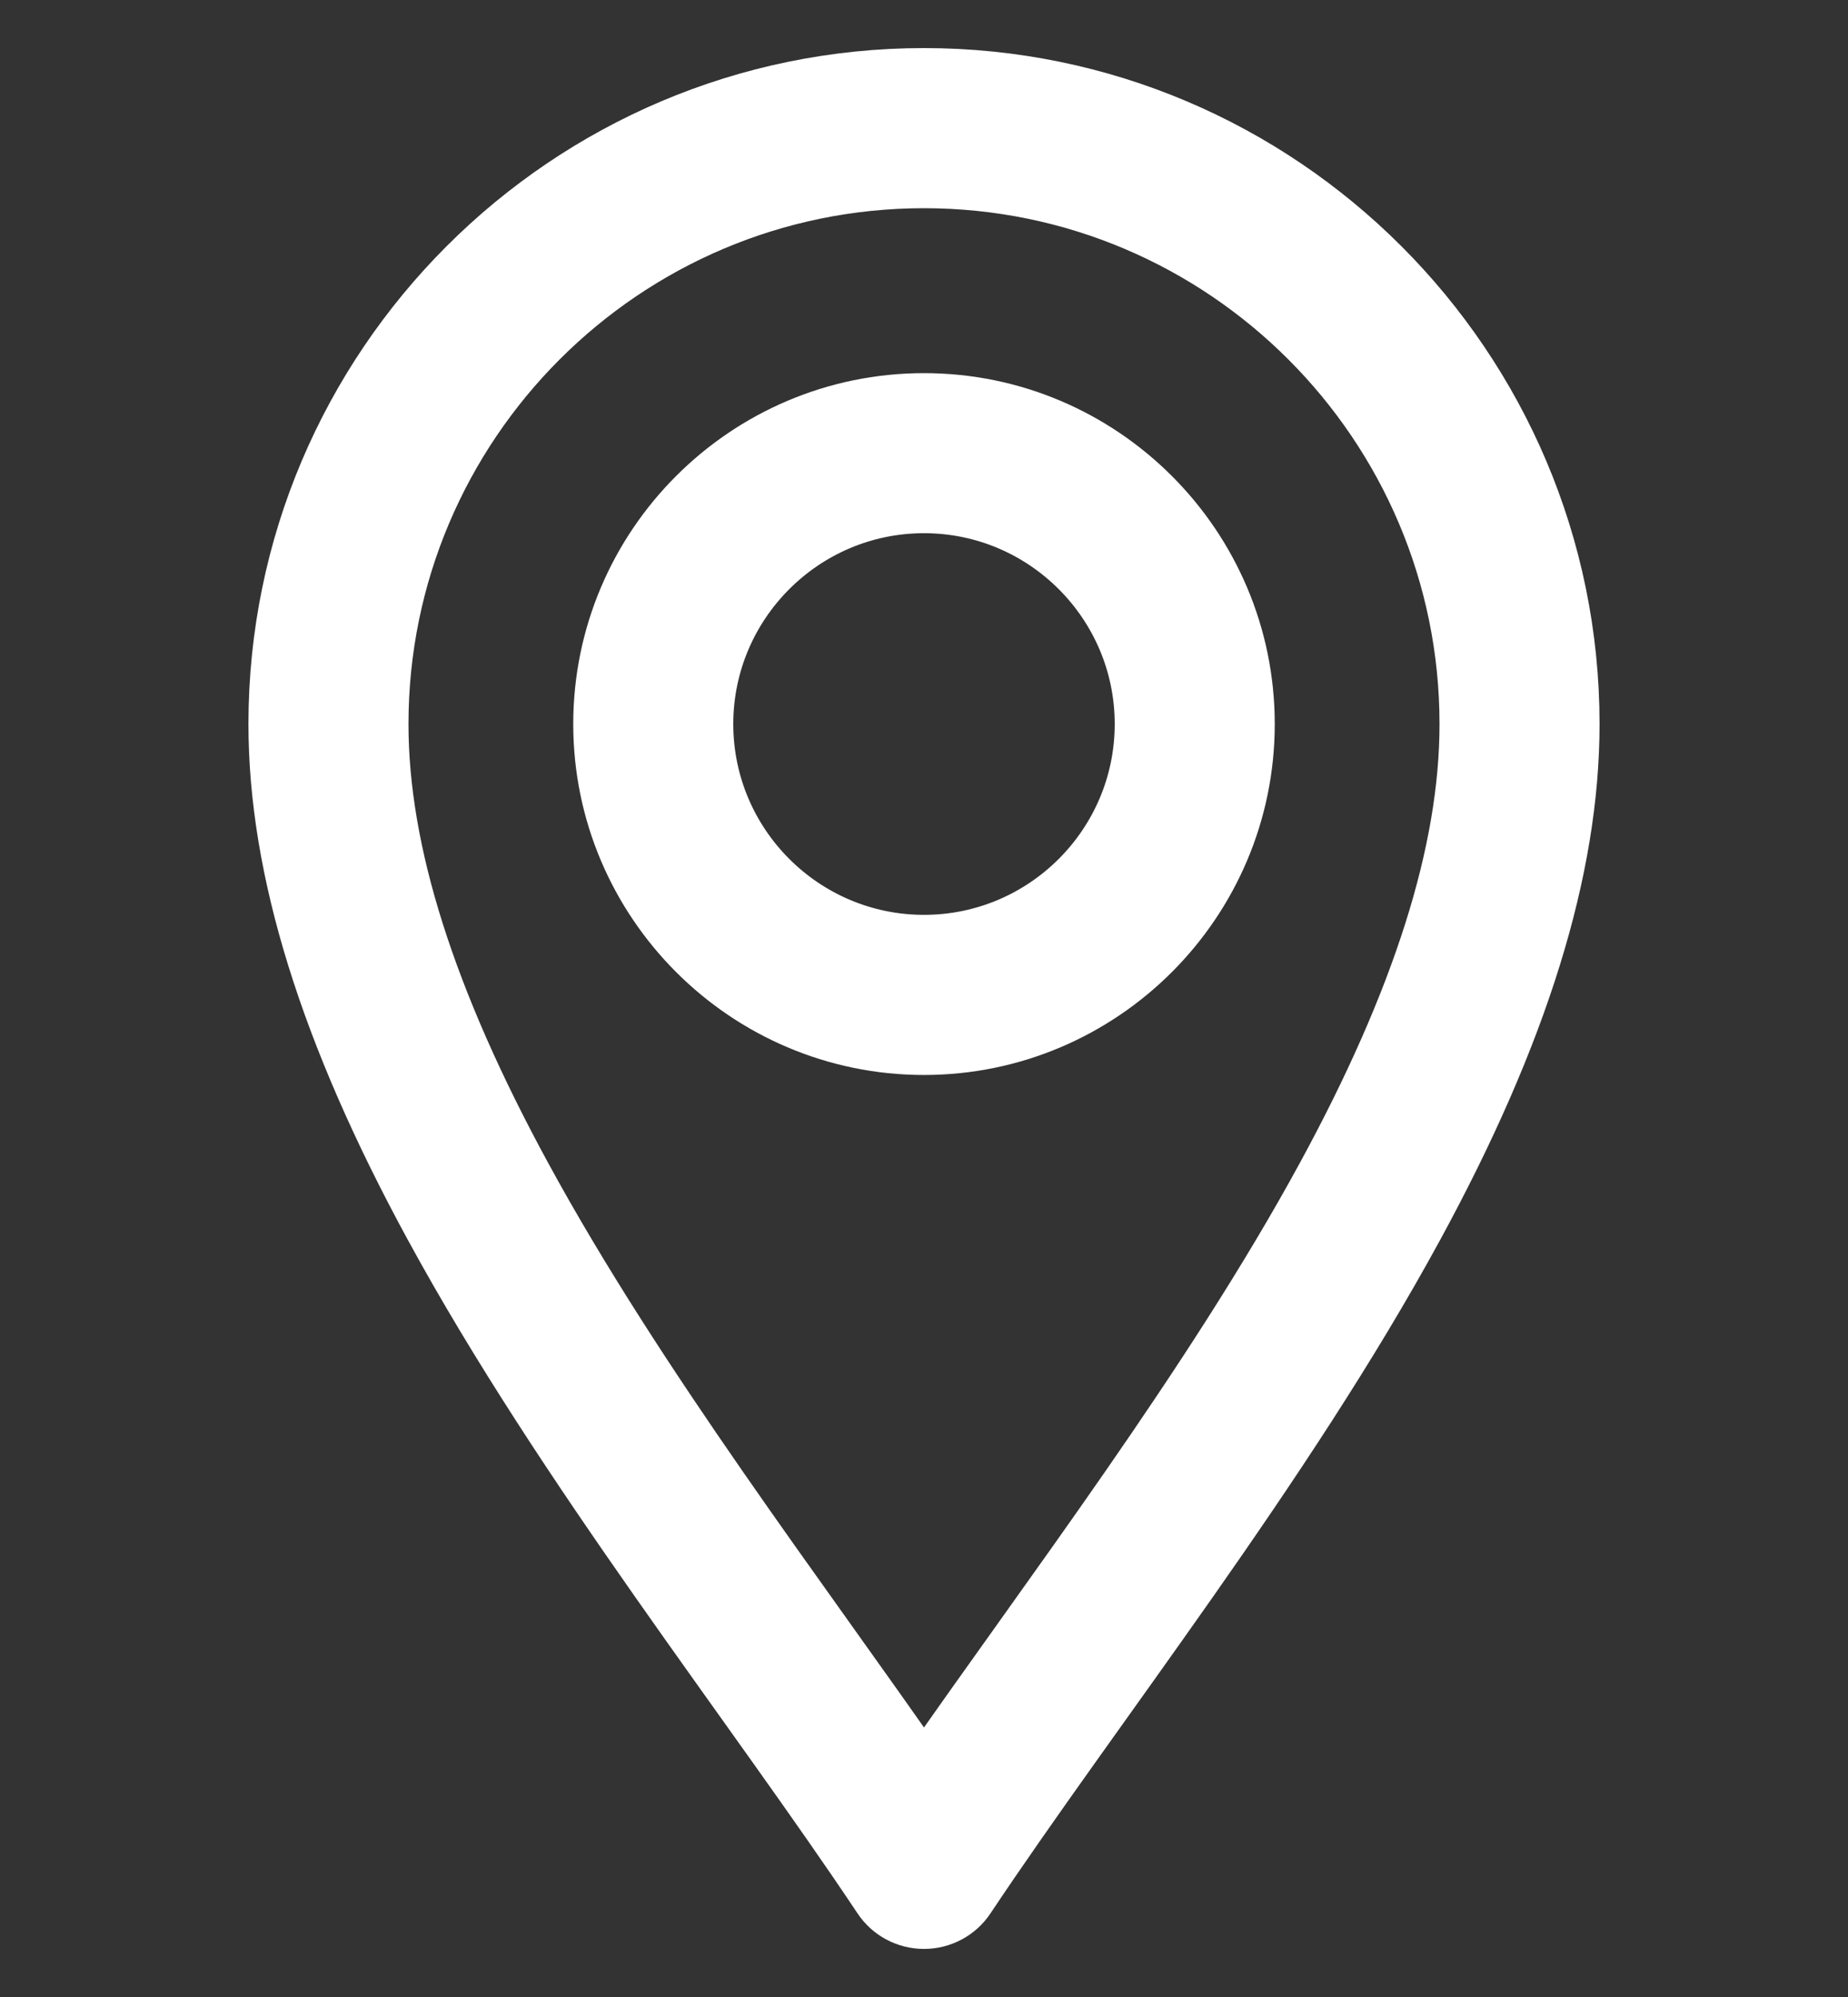
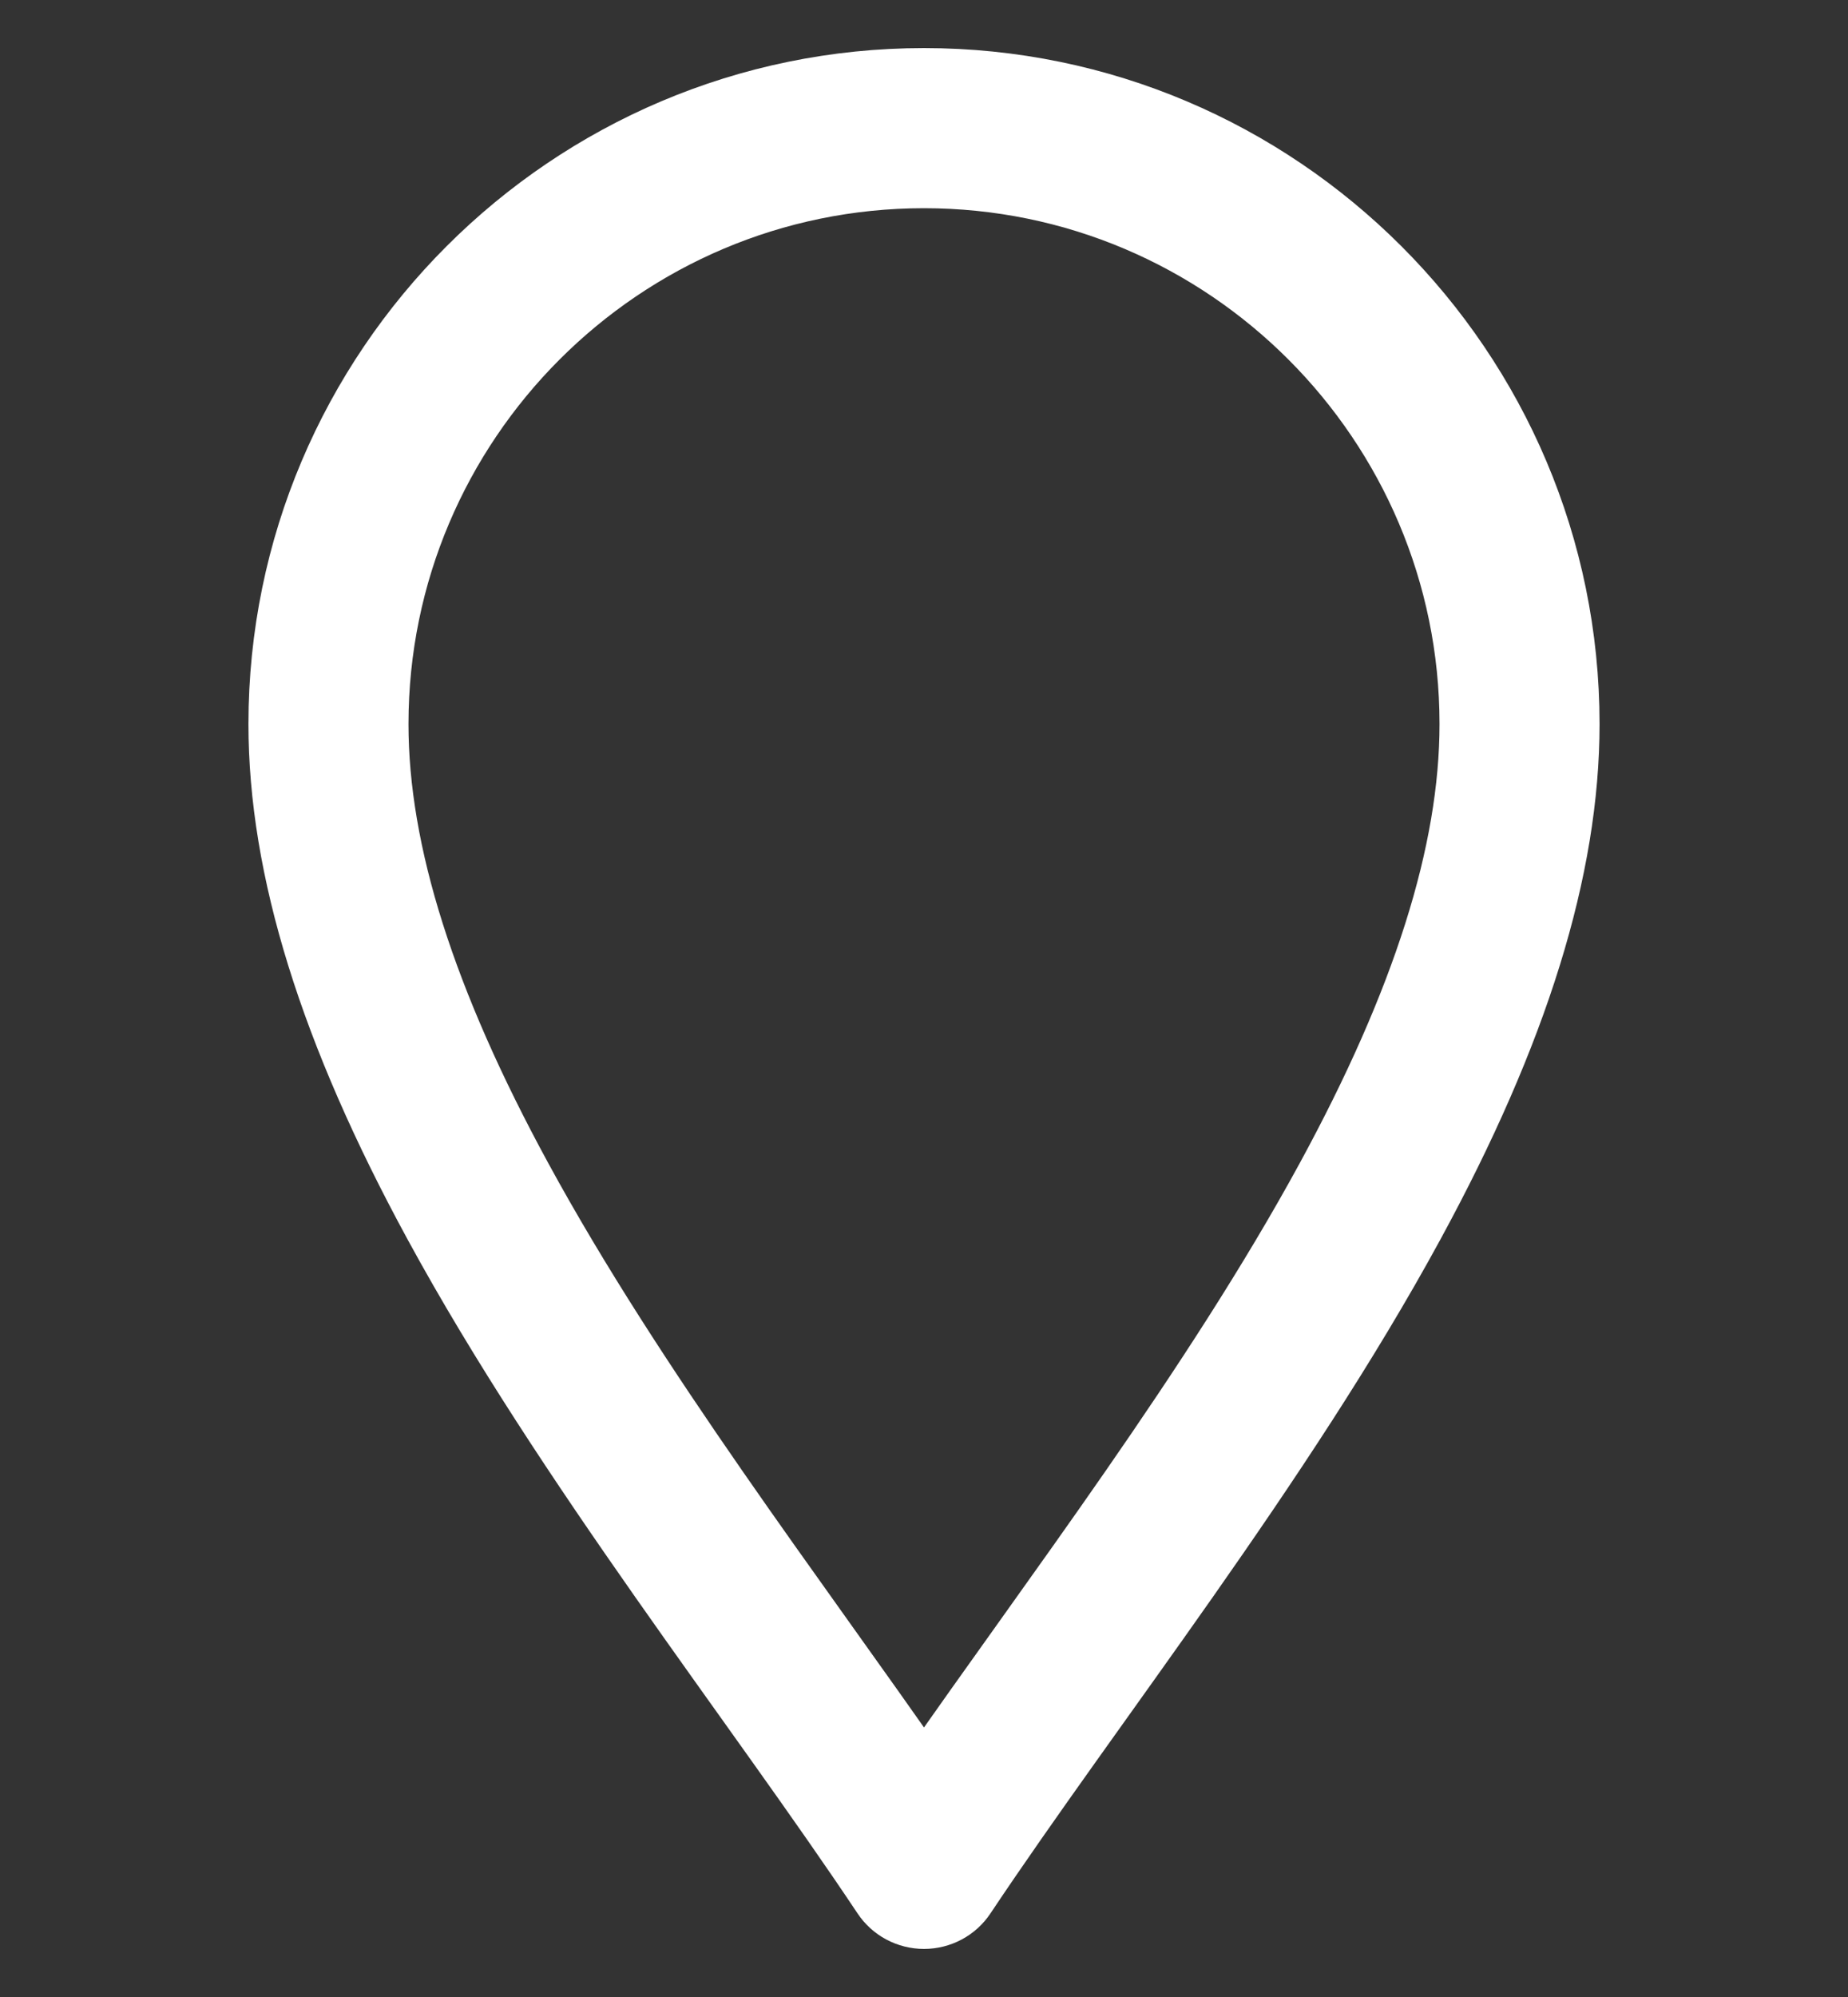
<svg xmlns="http://www.w3.org/2000/svg" width="25" height="27" viewBox="0 0 25 27" fill="none">
  <rect x="0" y="0" width="25" height="27" fill="#333333" stroke="none" />
  <g id="location (2) 1">
    <g id="Group">
      <path id="Vector" d="M11.891 25.674C12.026 25.878 12.255 26 12.5 26C12.745 26 12.974 25.878 13.109 25.674C14.843 23.074 17.396 19.863 19.175 16.597C20.598 13.986 21.289 11.759 21.289 9.789C21.289 4.943 17.346 1 12.5 1C7.654 1 3.711 4.943 3.711 9.789C3.711 11.759 4.402 13.986 5.825 16.597C7.603 19.86 10.161 23.079 11.891 25.674ZM12.5 2.465C16.539 2.465 19.824 5.75 19.824 9.789C19.824 11.508 19.191 13.506 17.889 15.896C16.355 18.711 14.167 21.567 12.5 23.967C10.834 21.567 8.645 18.712 7.111 15.896C5.809 13.506 5.176 11.508 5.176 9.789C5.176 5.75 8.461 2.465 12.5 2.465Z" fill="white" stroke="white" stroke-width="0.7" />
-       <path id="Vector_2" d="M12.5 14.184C14.923 14.184 16.895 12.212 16.895 9.789C16.895 7.366 14.923 5.395 12.5 5.395C10.077 5.395 8.105 7.366 8.105 9.789C8.105 12.212 10.077 14.184 12.5 14.184ZM12.5 6.859C14.115 6.859 15.43 8.174 15.43 9.789C15.43 11.405 14.115 12.719 12.5 12.719C10.885 12.719 9.57 11.405 9.57 9.789C9.57 8.174 10.885 6.859 12.5 6.859Z" fill="white" stroke="white" stroke-width="0.7" />
    </g>
  </g>
</svg>